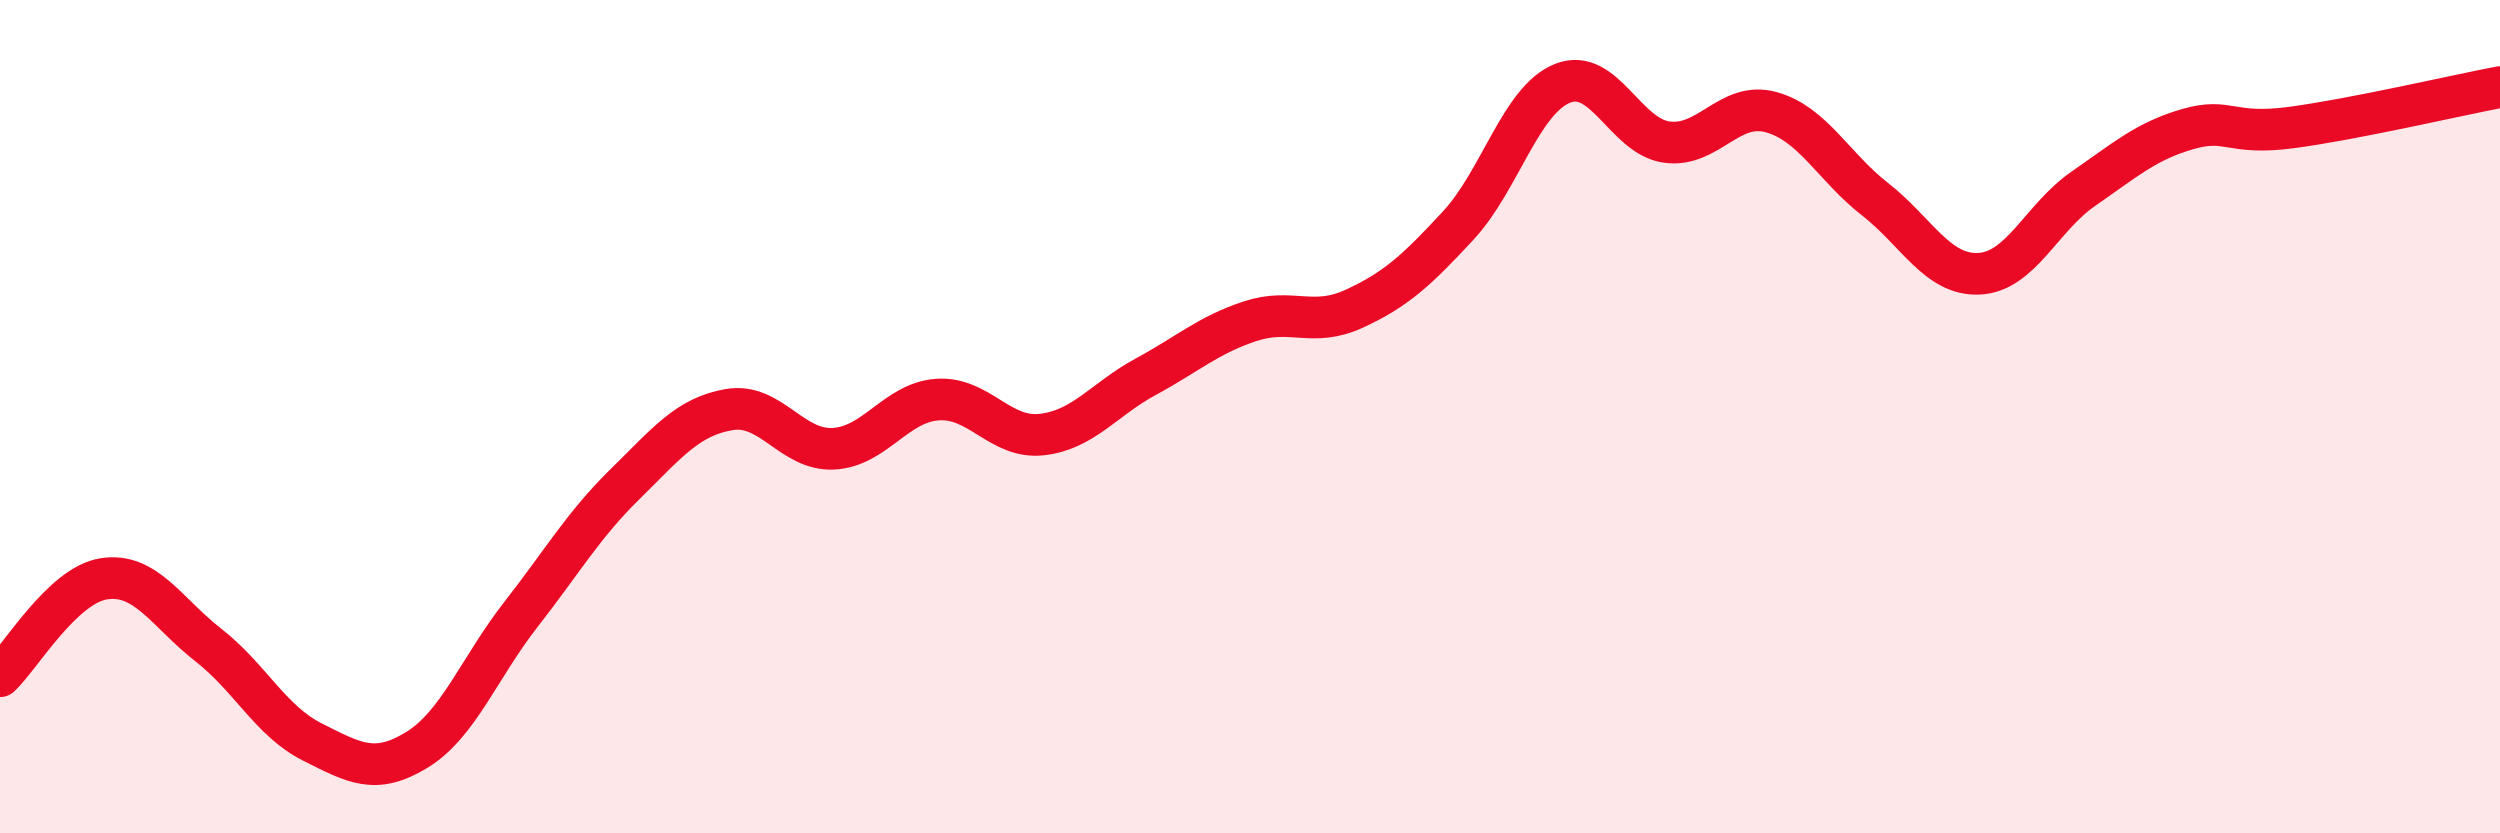
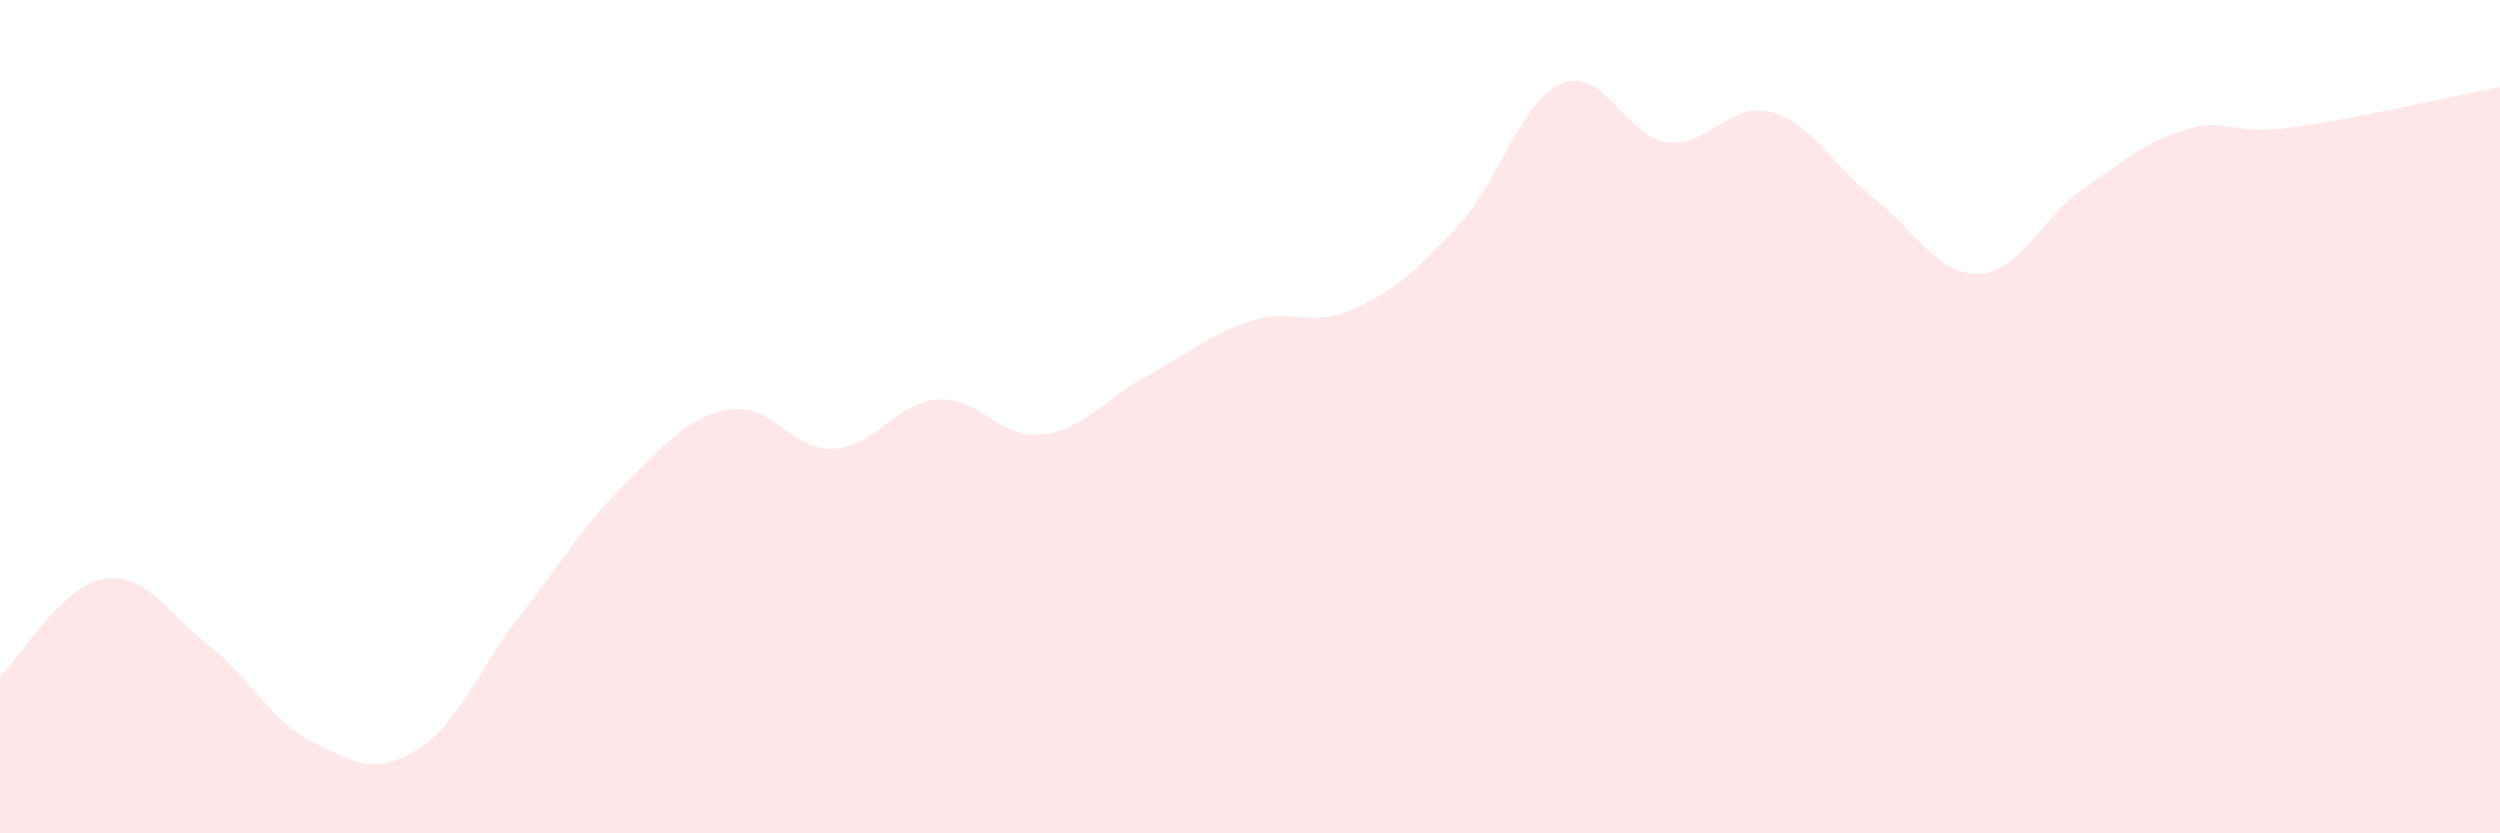
<svg xmlns="http://www.w3.org/2000/svg" width="60" height="20" viewBox="0 0 60 20">
  <path d="M 0,16.23 C 0.5,15.76 1.5,14.04 2.5,13.89 C 3.5,13.74 4,14.7 5,15.48 C 6,16.26 6.5,17.31 7.5,17.81 C 8.5,18.31 9,18.61 10,18 C 11,17.39 11.5,16.03 12.5,14.75 C 13.5,13.47 14,12.6 15,11.62 C 16,10.64 16.5,10 17.5,9.83 C 18.5,9.66 19,10.82 20,10.77 C 21,10.72 21.5,9.66 22.5,9.59 C 23.5,9.52 24,10.54 25,10.43 C 26,10.32 26.5,9.58 27.5,9.04 C 28.5,8.5 29,8.04 30,7.71 C 31,7.38 31.5,7.87 32.5,7.41 C 33.5,6.95 34,6.49 35,5.41 C 36,4.33 36.5,2.4 37.5,2 C 38.5,1.6 39,3.27 40,3.41 C 41,3.55 41.5,2.42 42.5,2.69 C 43.5,2.96 44,4 45,4.78 C 46,5.56 46.5,6.62 47.5,6.57 C 48.5,6.52 49,5.22 50,4.53 C 51,3.84 51.5,3.39 52.5,3.1 C 53.5,2.81 53.5,3.26 55,3.06 C 56.5,2.86 59,2.28 60,2.09L60 20L0 20Z" fill="#EB0A25" opacity="0.1" stroke-linecap="round" stroke-linejoin="round" />
-   <path d="M 0,16.23 C 0.5,15.76 1.5,14.04 2.5,13.89 C 3.5,13.74 4,14.7 5,15.48 C 6,16.26 6.5,17.31 7.5,17.81 C 8.5,18.31 9,18.61 10,18 C 11,17.39 11.5,16.03 12.5,14.75 C 13.5,13.47 14,12.6 15,11.62 C 16,10.64 16.5,10 17.5,9.83 C 18.5,9.66 19,10.82 20,10.77 C 21,10.72 21.5,9.66 22.5,9.59 C 23.5,9.52 24,10.54 25,10.43 C 26,10.32 26.5,9.58 27.5,9.04 C 28.5,8.5 29,8.04 30,7.71 C 31,7.38 31.5,7.87 32.5,7.41 C 33.5,6.95 34,6.49 35,5.41 C 36,4.33 36.5,2.4 37.5,2 C 38.5,1.6 39,3.27 40,3.41 C 41,3.55 41.5,2.42 42.5,2.69 C 43.5,2.96 44,4 45,4.78 C 46,5.56 46.5,6.62 47.5,6.57 C 48.5,6.52 49,5.22 50,4.53 C 51,3.84 51.5,3.39 52.5,3.1 C 53.5,2.81 53.5,3.26 55,3.06 C 56.5,2.86 59,2.28 60,2.09" stroke="#EB0A25" stroke-width="1" fill="none" stroke-linecap="round" stroke-linejoin="round" />
</svg>